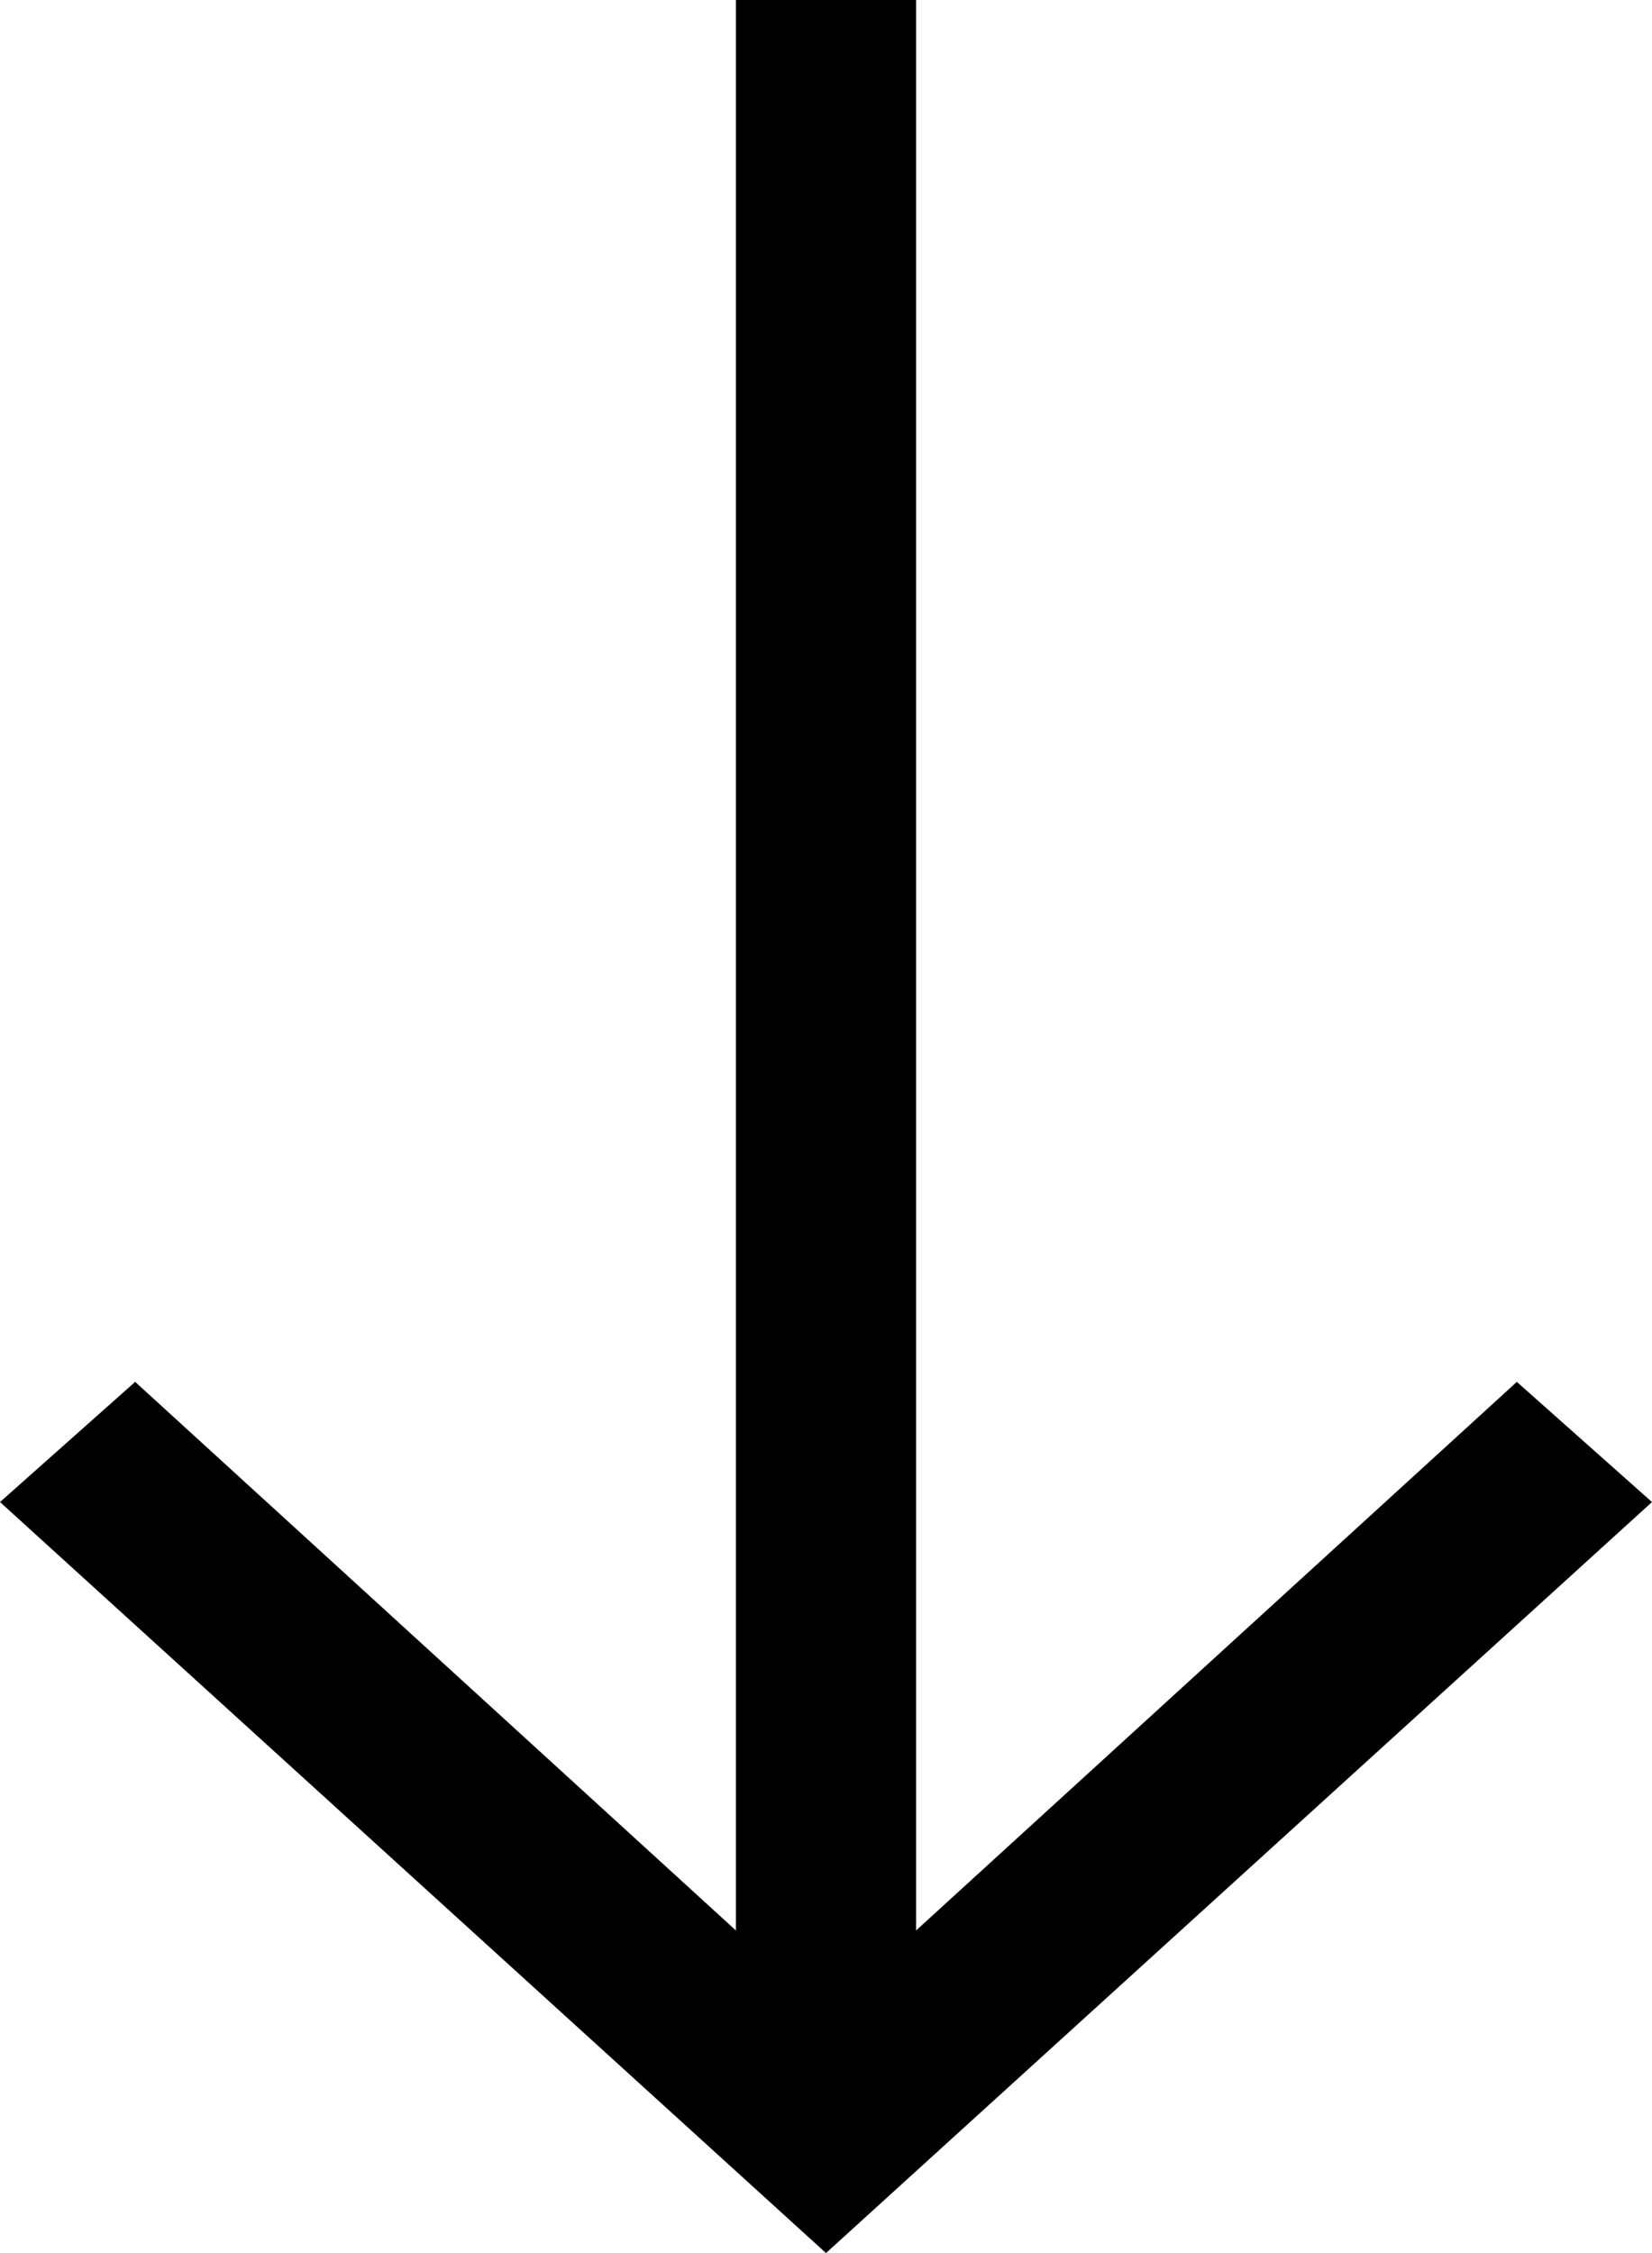
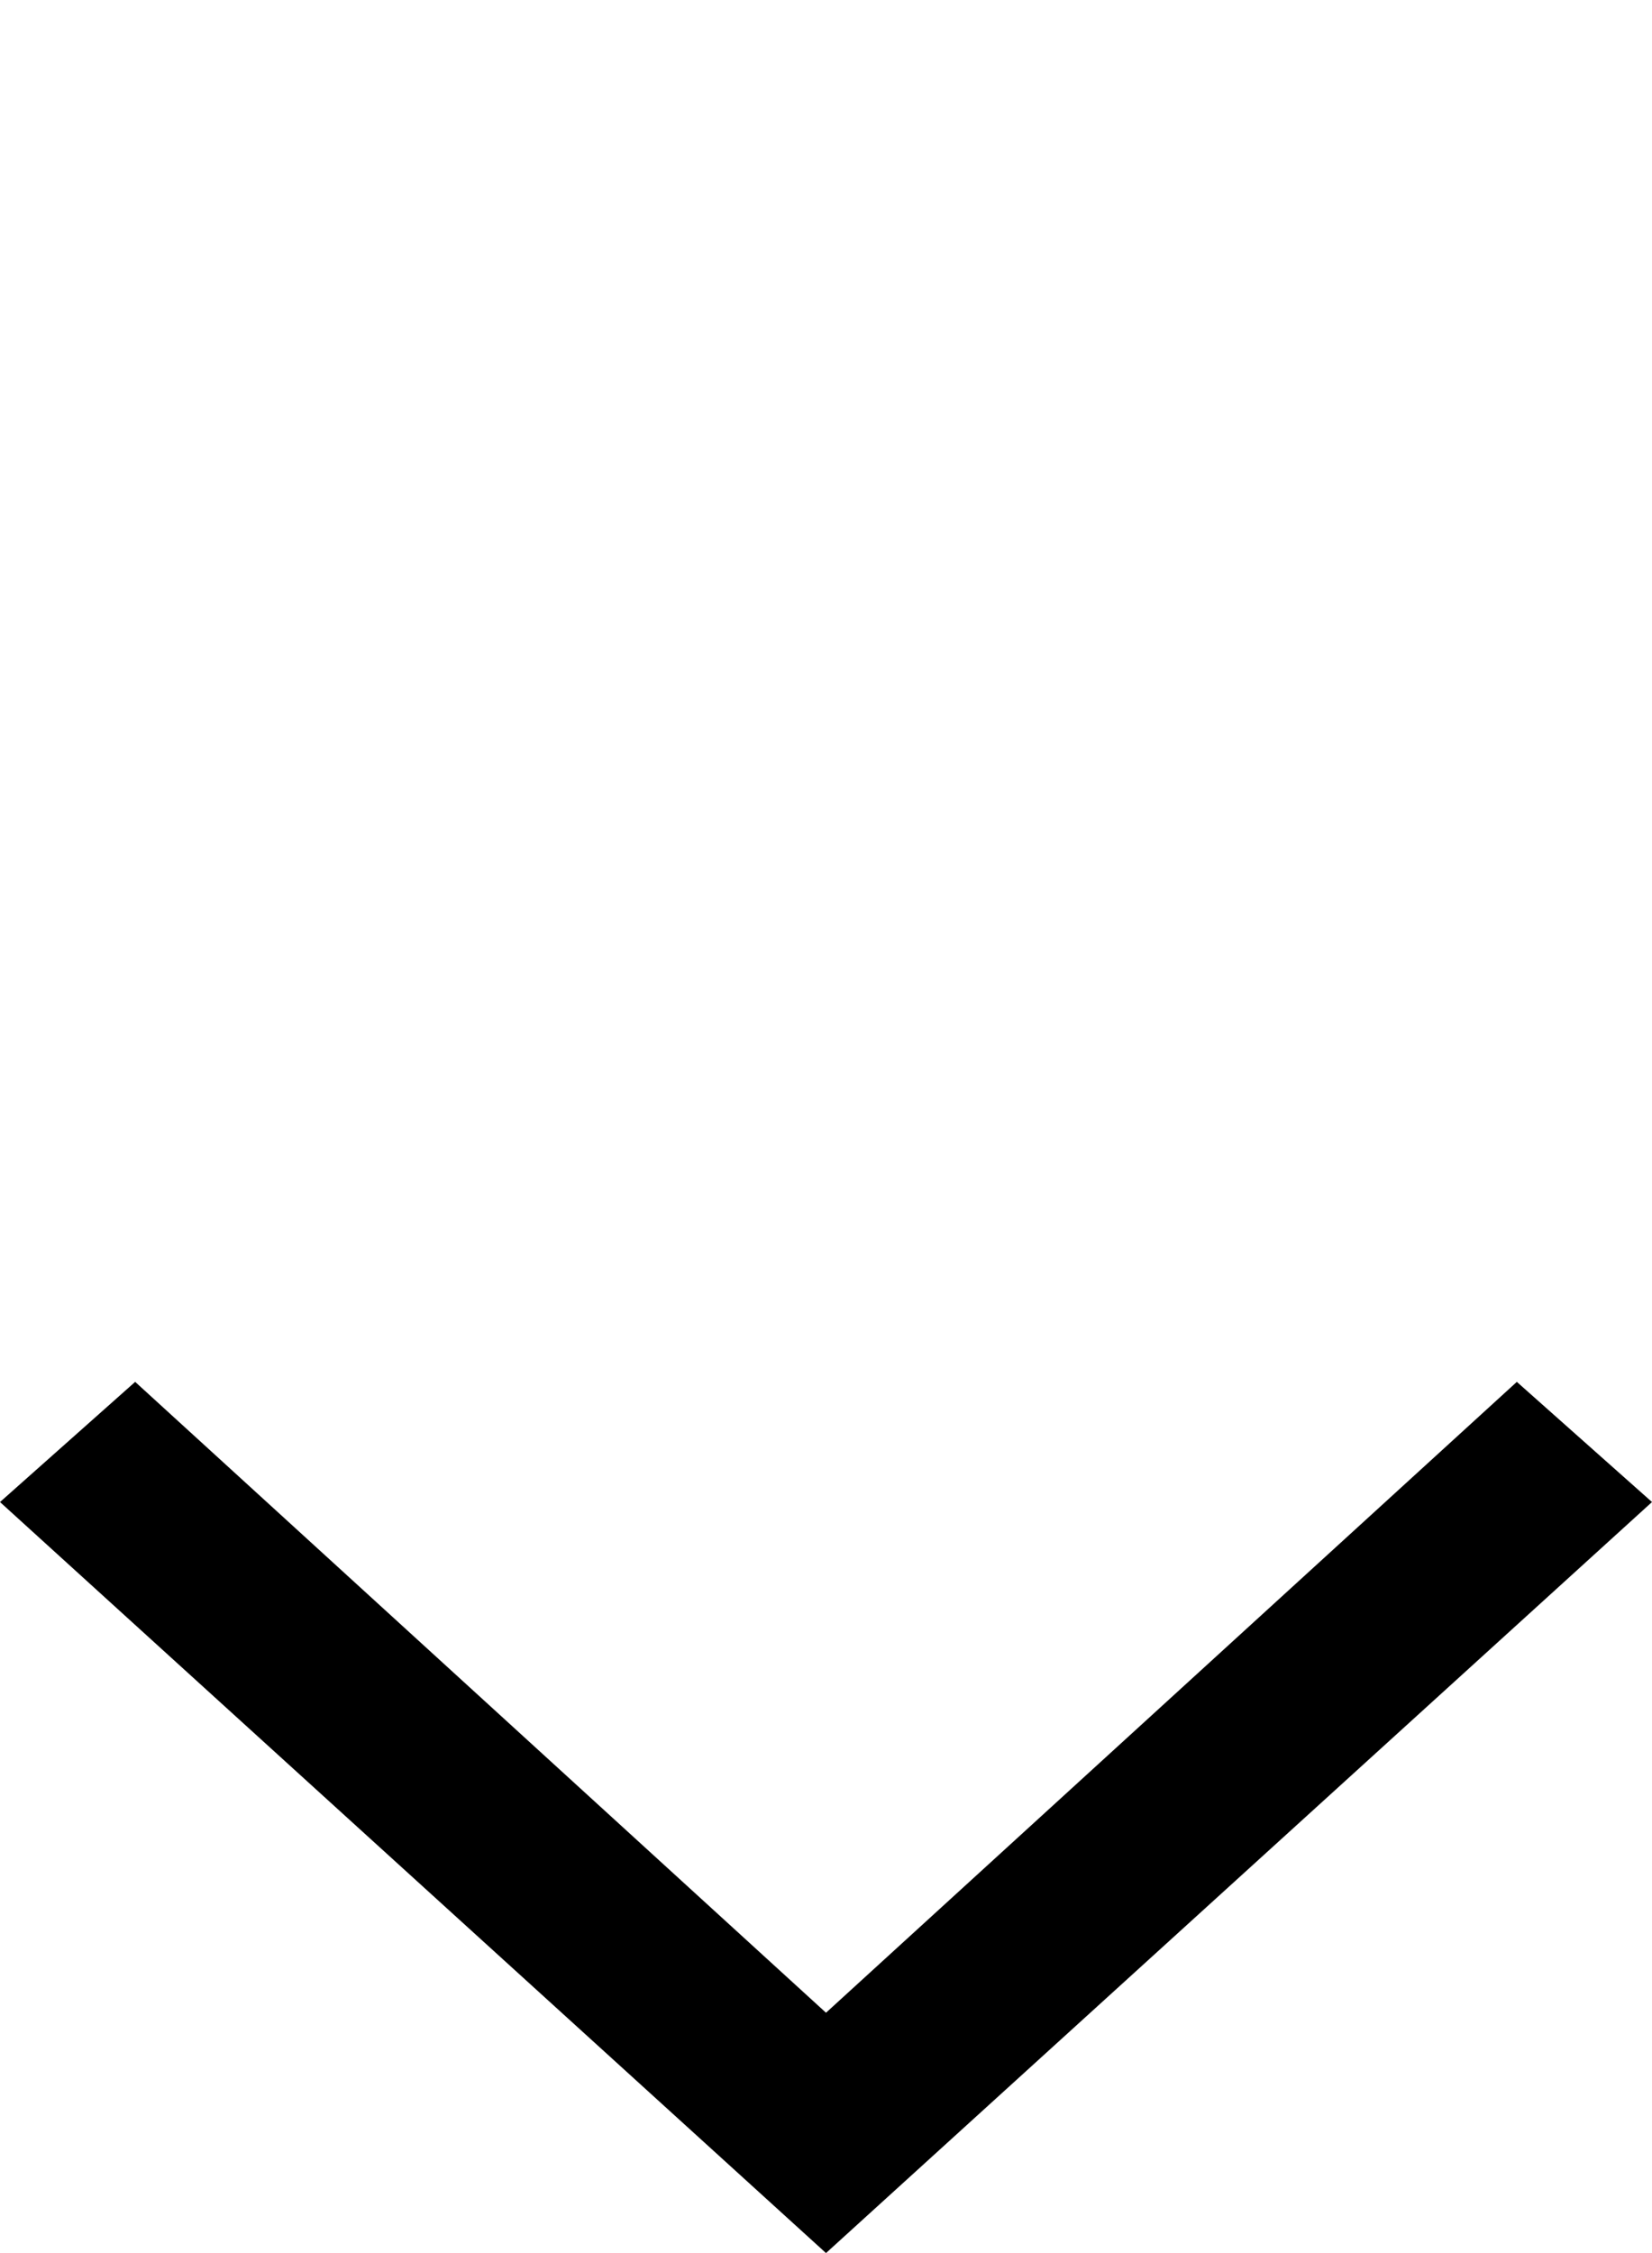
<svg xmlns="http://www.w3.org/2000/svg" viewBox="0 0 11 15">
  <g>
    <g>
-       <rect x="4.9" width="1.2" height="13.8" />
-     </g>
+       </g>
    <g>
      <polygon points="5.5,15 0,10 0.9,9.2 5.5,13.4 10.1,9.2 11,10   " />
    </g>
  </g>
</svg>